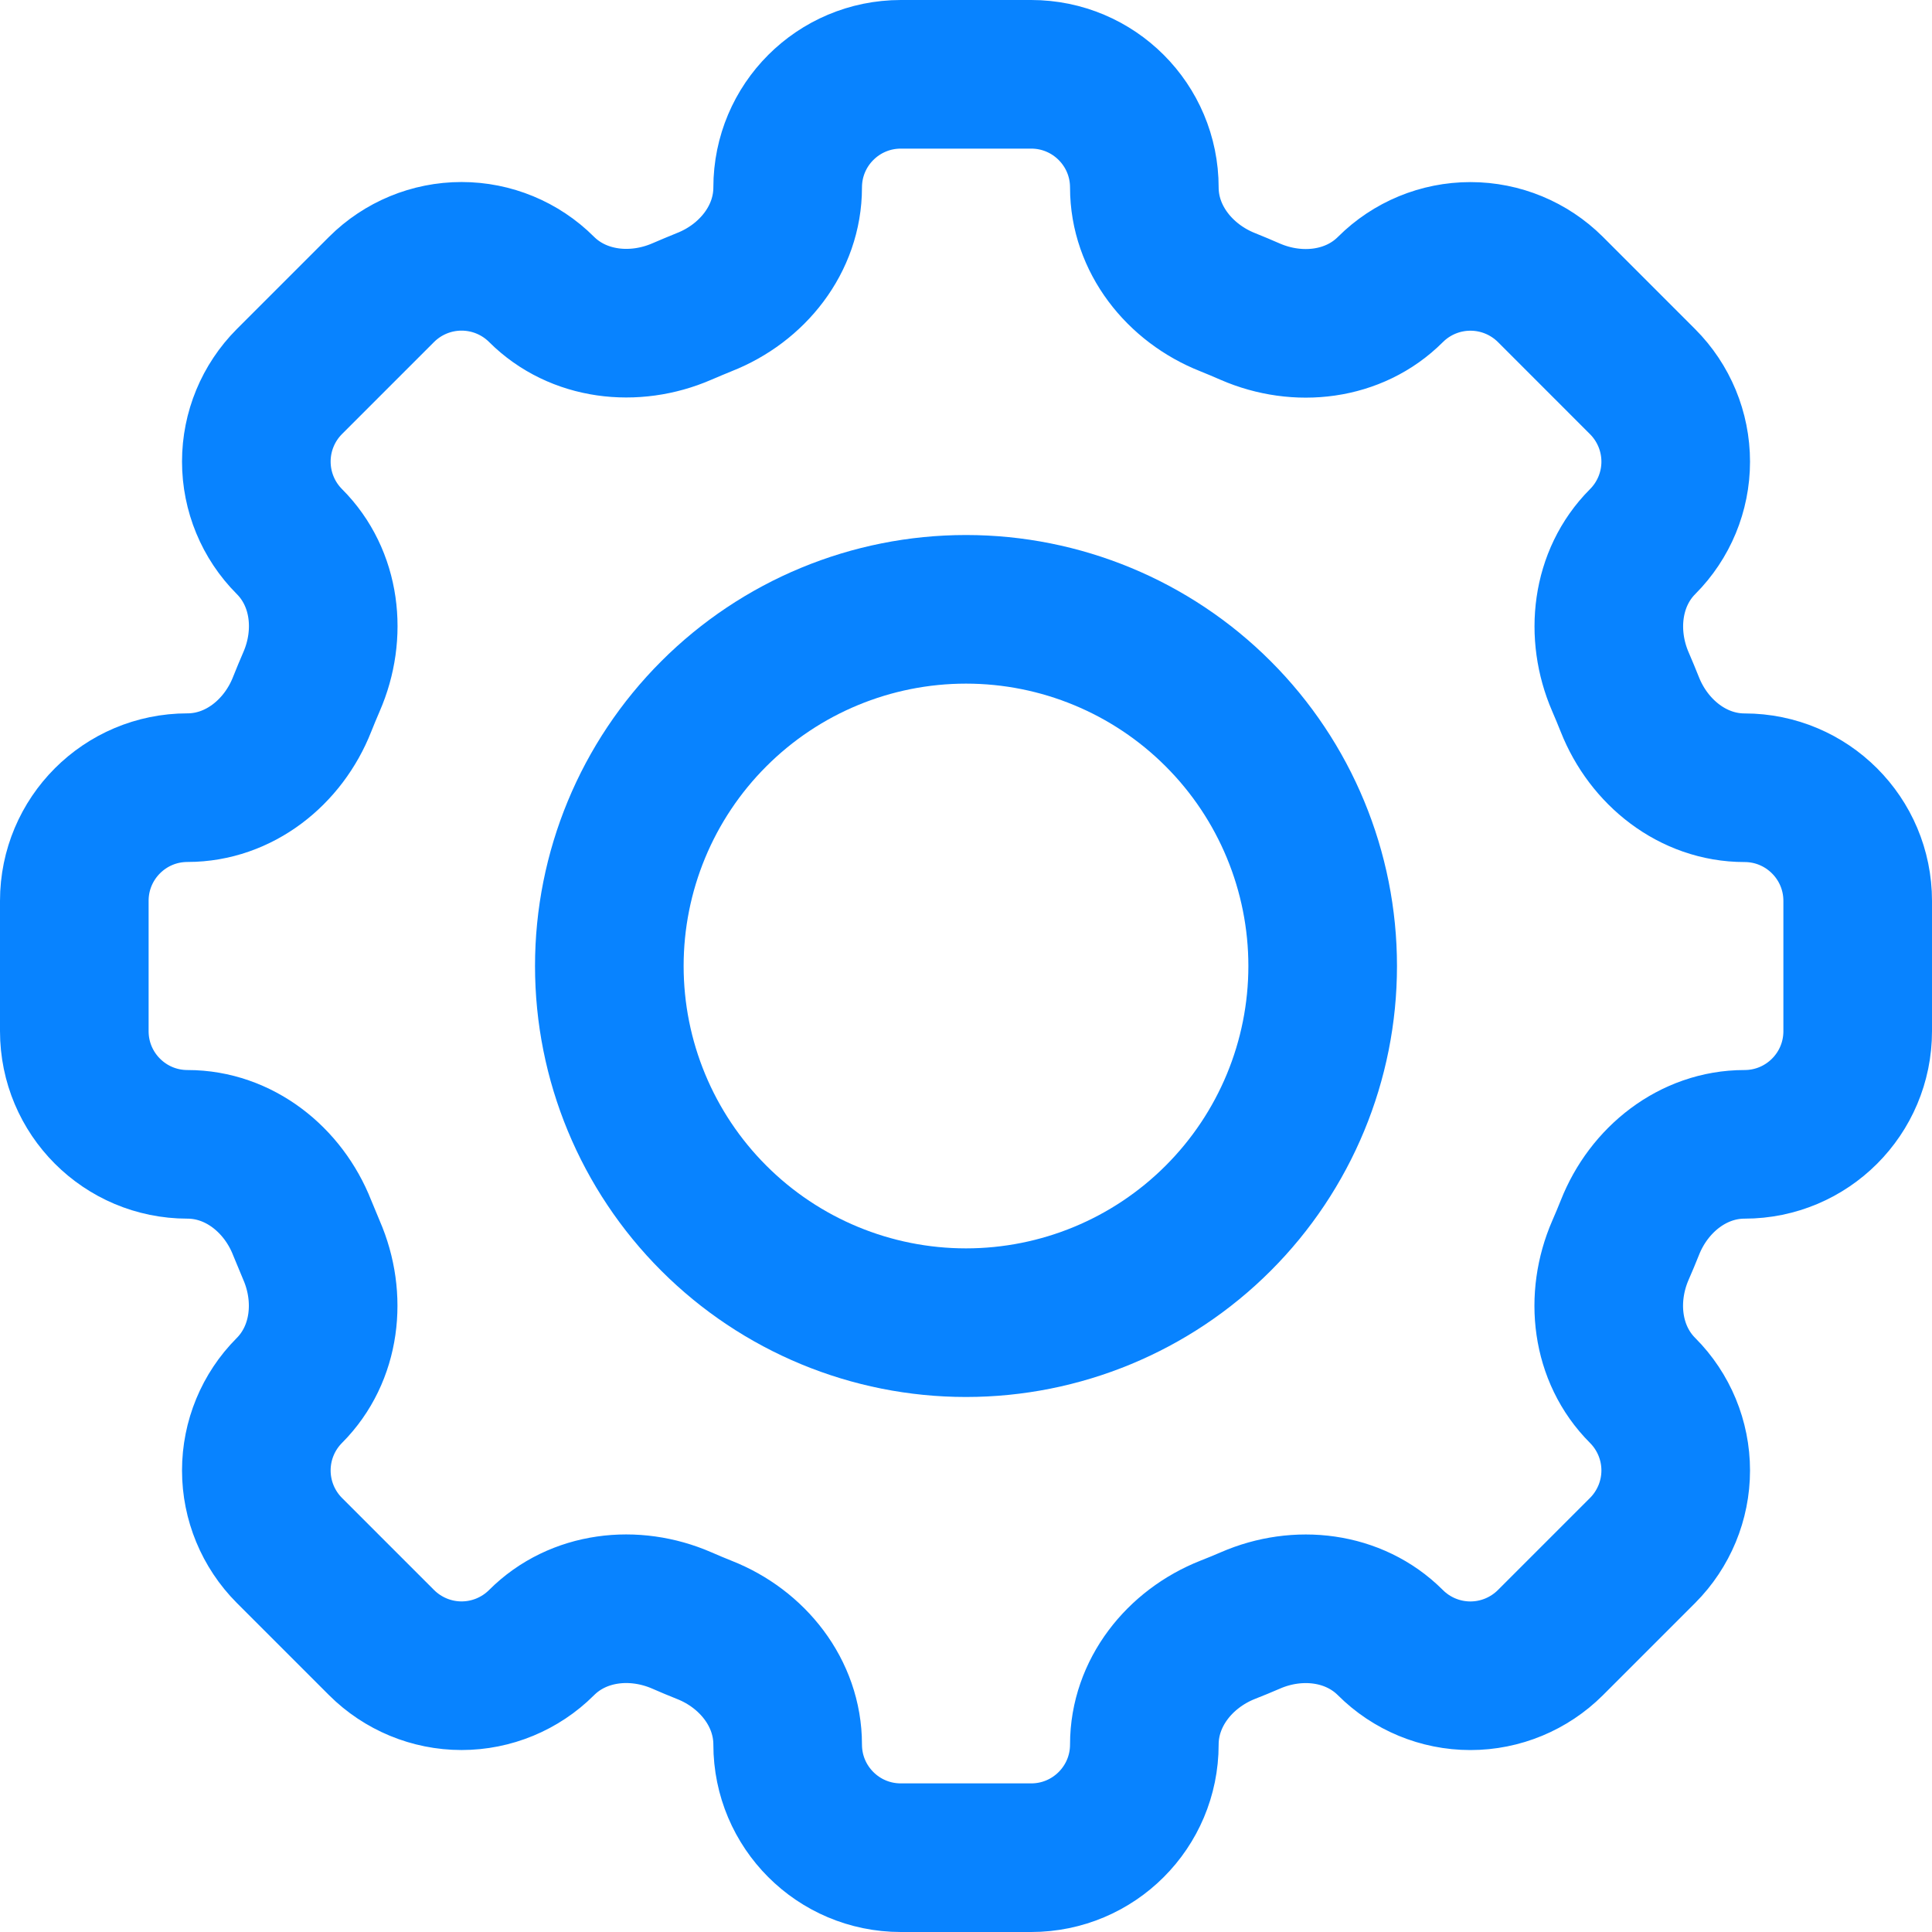
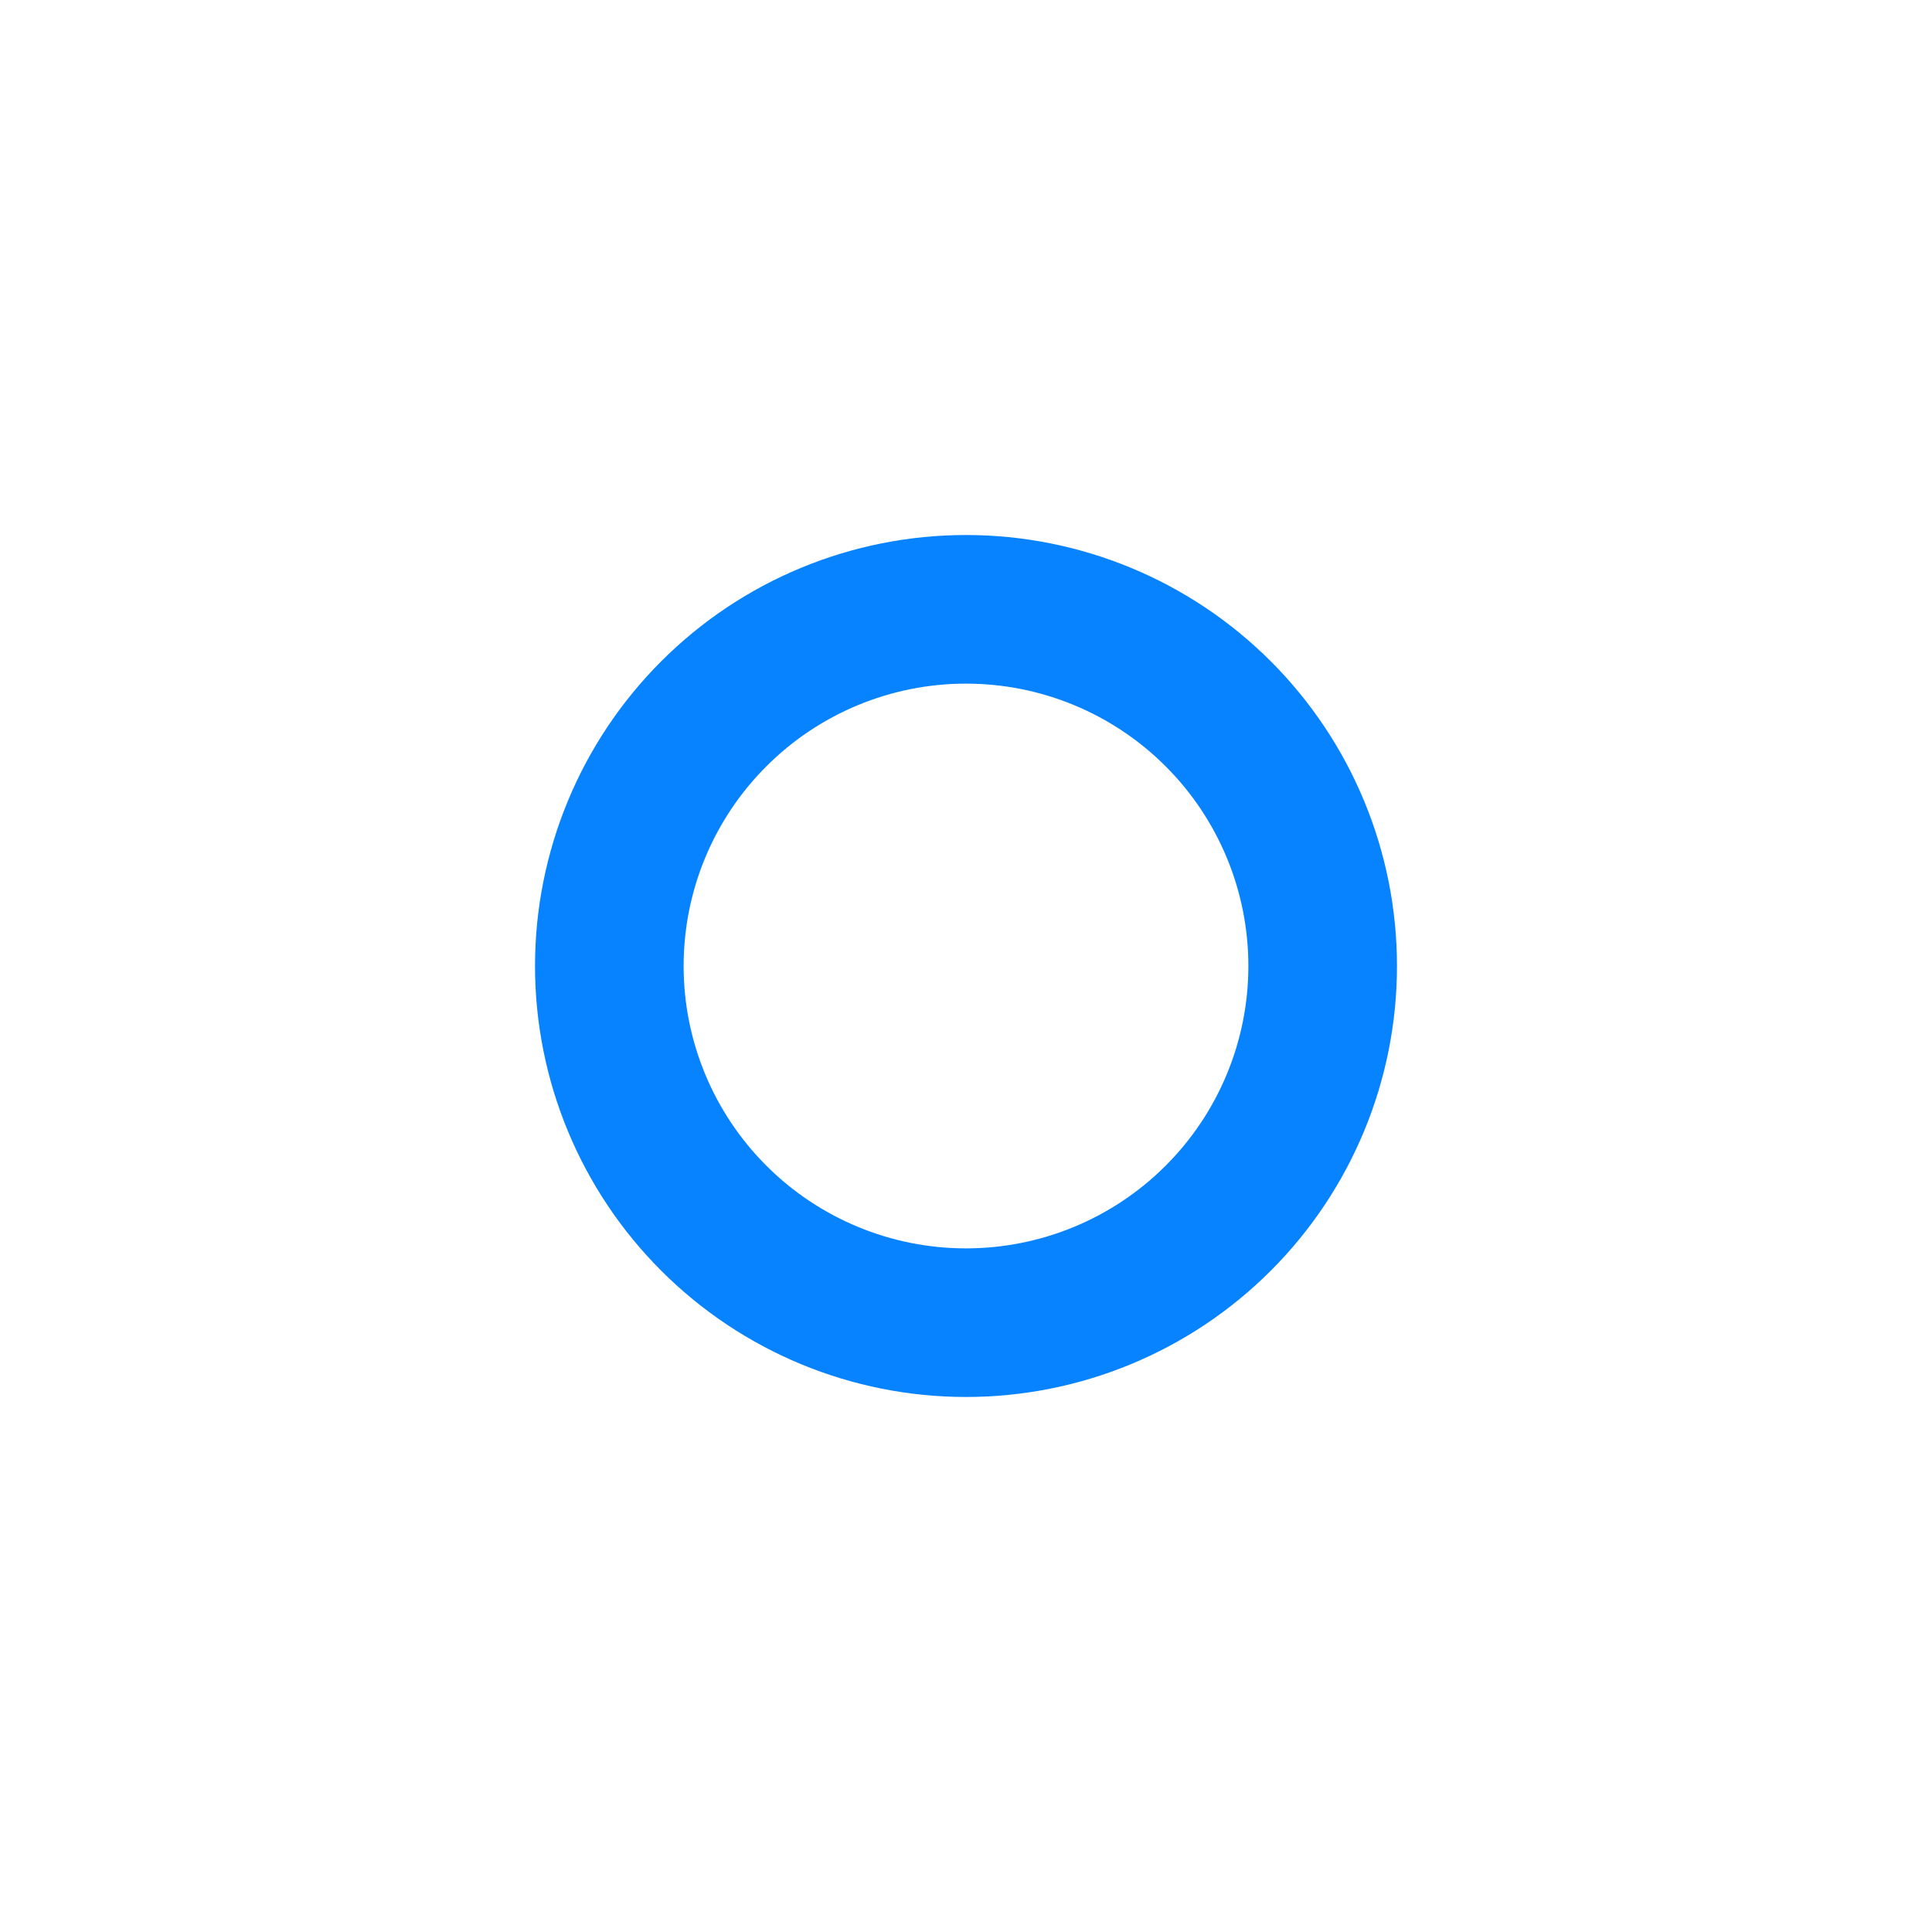
<svg xmlns="http://www.w3.org/2000/svg" width="52" height="52" viewBox="0 0 52 52" fill="none">
  <g id="Group">
-     <path id="Vector" d="M30.8 5.046C30.8 3.363 29.437 2 27.754 2H24.248C22.563 2 21.2 3.363 21.2 5.046C21.2 6.433 20.25 7.623 18.956 8.132C18.751 8.215 18.549 8.3 18.349 8.386C17.074 8.938 15.56 8.77 14.576 7.789C14.005 7.219 13.23 6.899 12.423 6.899C11.616 6.899 10.842 7.219 10.27 7.789L7.789 10.27C7.219 10.842 6.899 11.616 6.899 12.423C6.899 13.23 7.219 14.005 7.789 14.576C8.773 15.56 8.941 17.072 8.384 18.349C8.297 18.55 8.213 18.752 8.132 18.956C7.623 20.25 6.433 21.2 5.046 21.2C3.363 21.2 2 22.563 2 24.246V27.754C2 29.437 3.363 30.8 5.046 30.8C6.433 30.8 7.623 31.75 8.132 33.044C8.215 33.249 8.299 33.451 8.384 33.651C8.938 34.926 8.77 36.44 7.789 37.424C7.219 37.995 6.899 38.77 6.899 39.577C6.899 40.384 7.219 41.158 7.789 41.73L10.27 44.211C10.842 44.781 11.616 45.102 12.423 45.102C13.23 45.102 14.005 44.781 14.576 44.211C15.56 43.227 17.072 43.059 18.349 43.614C18.549 43.702 18.751 43.786 18.956 43.868C20.25 44.377 21.2 45.567 21.2 46.954C21.2 48.637 22.563 50 24.246 50H27.754C29.437 50 30.8 48.637 30.8 46.954C30.8 45.567 31.75 44.377 33.044 43.866C33.249 43.786 33.451 43.702 33.651 43.616C34.926 43.059 36.44 43.23 37.422 44.211C37.993 44.782 38.768 45.103 39.576 45.103C40.383 45.103 41.158 44.782 41.73 44.211L44.211 41.73C44.781 41.158 45.102 40.384 45.102 39.577C45.102 38.77 44.781 37.995 44.211 37.424C43.227 36.44 43.059 34.928 43.614 33.651C43.702 33.451 43.786 33.249 43.868 33.044C44.377 31.75 45.567 30.8 46.954 30.8C48.637 30.8 50 29.437 50 27.754V24.248C50 22.566 48.637 21.202 46.954 21.202C45.567 21.202 44.377 20.252 43.866 18.958C43.785 18.755 43.701 18.552 43.614 18.351C43.062 17.077 43.23 15.562 44.211 14.578C44.781 14.007 45.102 13.233 45.102 12.426C45.102 11.618 44.781 10.844 44.211 10.273L41.73 7.791C41.158 7.221 40.384 6.901 39.577 6.901C38.77 6.901 37.995 7.221 37.424 7.791C36.44 8.775 34.928 8.943 33.651 8.389C33.45 8.301 33.248 8.216 33.044 8.134C31.75 7.623 30.8 6.43 30.8 5.046Z" stroke="#0883FF" stroke-width="4" />
    <path id="Vector_2" d="M35.6 26C35.6 28.546 34.589 30.988 32.788 32.788C30.988 34.589 28.546 35.6 26 35.6C23.454 35.6 21.012 34.589 19.212 32.788C17.411 30.988 16.4 28.546 16.4 26C16.4 23.454 17.411 21.012 19.212 19.212C21.012 17.411 23.454 16.4 26 16.4C28.546 16.4 30.988 17.411 32.788 19.212C34.589 21.012 35.6 23.454 35.6 26Z" stroke="#0883FF" stroke-width="4" />
  </g>
</svg>